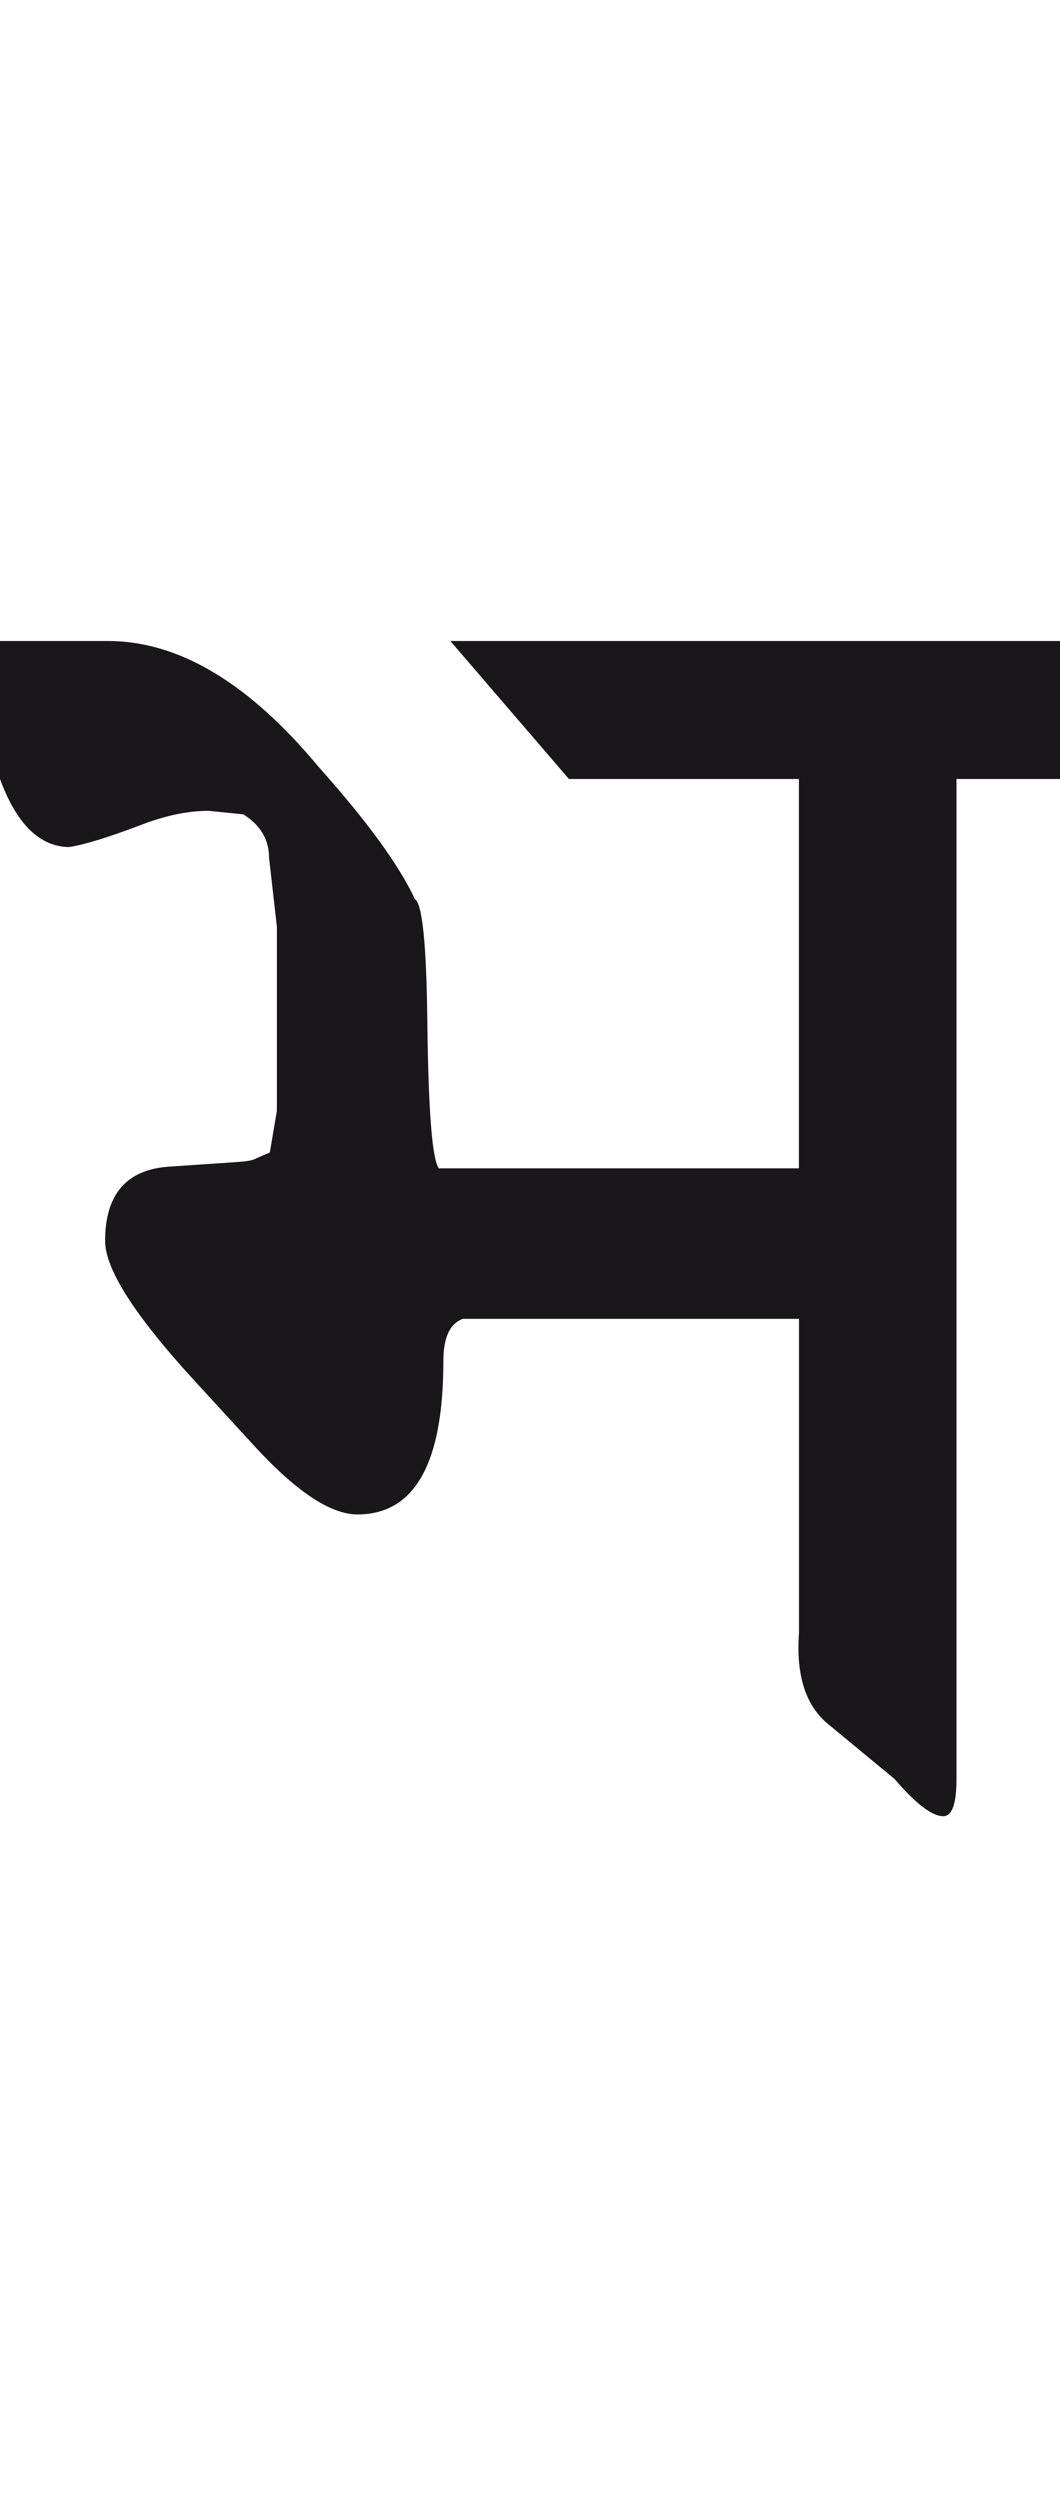
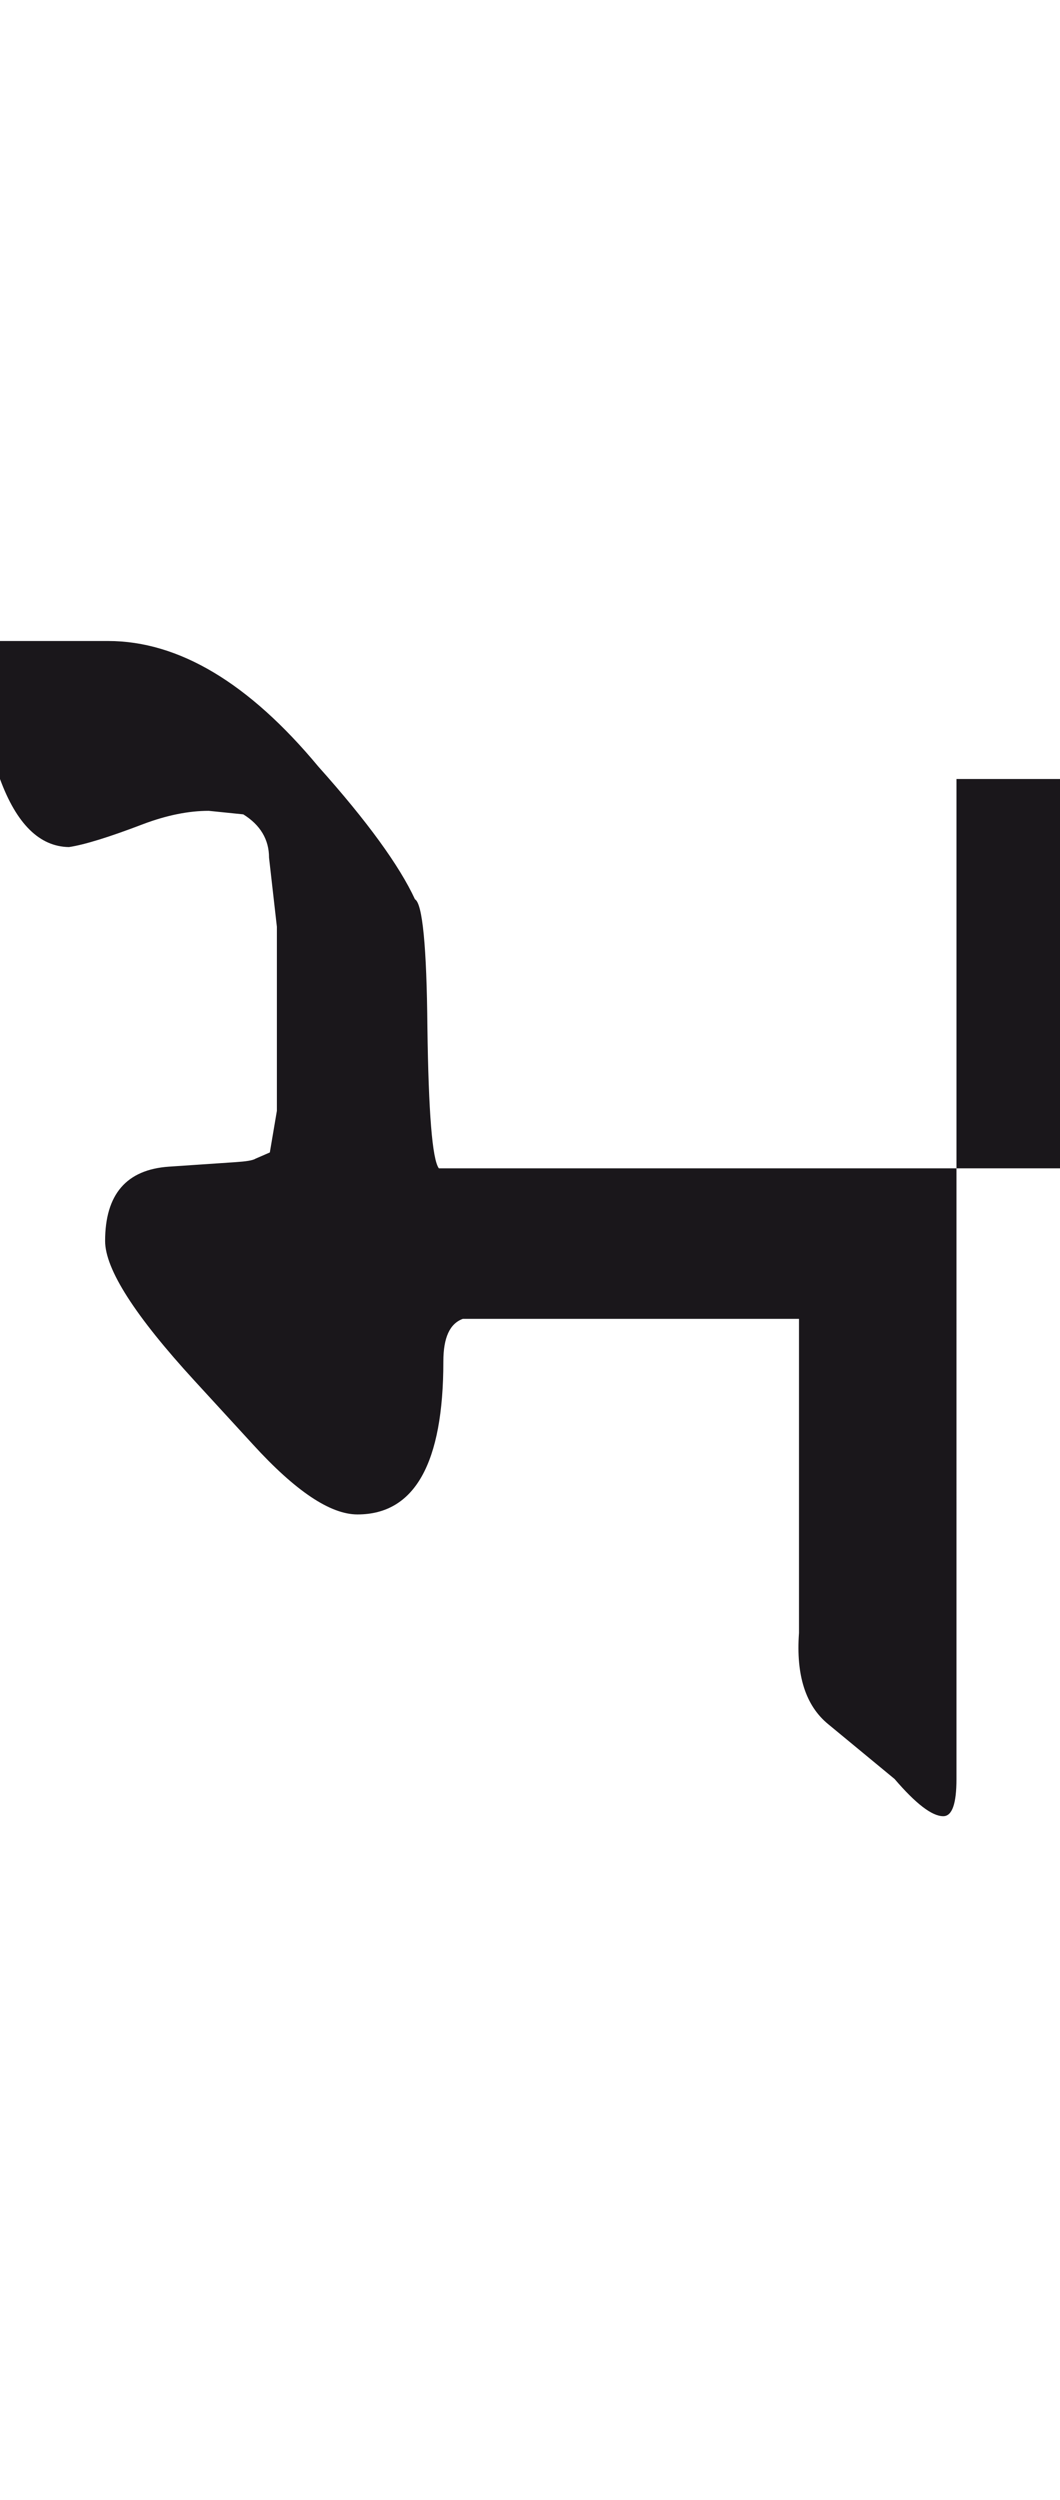
<svg xmlns="http://www.w3.org/2000/svg" version="1.1" id="Ebene_1" x="0px" y="0px" width="12.021px" height="28.35px" viewBox="0 0 12.021 28.35" enable-background="new 0 0 12.021 28.35" xml:space="preserve">
-   <path fill="#1A171B" d="M12.021,7.269H5.107l1.345,1.565h2.608v4.415H4.977c-0.075-0.101-0.117-0.632-0.13-1.596  c-0.008-0.923-0.056-1.407-0.141-1.455C4.53,9.818,4.167,9.316,3.611,8.694C2.823,7.745,2.027,7.269,1.225,7.269H0v1.565  c0.187,0.509,0.448,0.767,0.782,0.772c0.174-0.026,0.454-0.112,0.843-0.261c0.269-0.101,0.515-0.15,0.742-0.15l0.392,0.04  c0.193,0.12,0.292,0.285,0.292,0.491L3.14,10.51v2.087l-0.08,0.472l-0.161,0.07c-0.033,0.021-0.11,0.032-0.229,0.04L1.916,13.23  c-0.481,0.033-0.724,0.313-0.724,0.843c0,0.32,0.339,0.849,1.014,1.585l0.663,0.723c0.481,0.527,0.876,0.793,1.185,0.793  c0.649,0,0.974-0.58,0.974-1.736c0-0.268,0.072-0.428,0.221-0.482h3.812v3.562C9.026,19,9.137,19.344,9.393,19.553l0.752,0.621  c0.241,0.281,0.424,0.422,0.552,0.422c0.101,0,0.15-0.141,0.15-0.422V8.834h1.175V7.269z" />
-   <rect y="7.269" fill="none" width="12.021" height="13.327" />
+   <path fill="#1A171B" d="M12.021,7.269l1.345,1.565h2.608v4.415H4.977c-0.075-0.101-0.117-0.632-0.13-1.596  c-0.008-0.923-0.056-1.407-0.141-1.455C4.53,9.818,4.167,9.316,3.611,8.694C2.823,7.745,2.027,7.269,1.225,7.269H0v1.565  c0.187,0.509,0.448,0.767,0.782,0.772c0.174-0.026,0.454-0.112,0.843-0.261c0.269-0.101,0.515-0.15,0.742-0.15l0.392,0.04  c0.193,0.12,0.292,0.285,0.292,0.491L3.14,10.51v2.087l-0.08,0.472l-0.161,0.07c-0.033,0.021-0.11,0.032-0.229,0.04L1.916,13.23  c-0.481,0.033-0.724,0.313-0.724,0.843c0,0.32,0.339,0.849,1.014,1.585l0.663,0.723c0.481,0.527,0.876,0.793,1.185,0.793  c0.649,0,0.974-0.58,0.974-1.736c0-0.268,0.072-0.428,0.221-0.482h3.812v3.562C9.026,19,9.137,19.344,9.393,19.553l0.752,0.621  c0.241,0.281,0.424,0.422,0.552,0.422c0.101,0,0.15-0.141,0.15-0.422V8.834h1.175V7.269z" />
</svg>